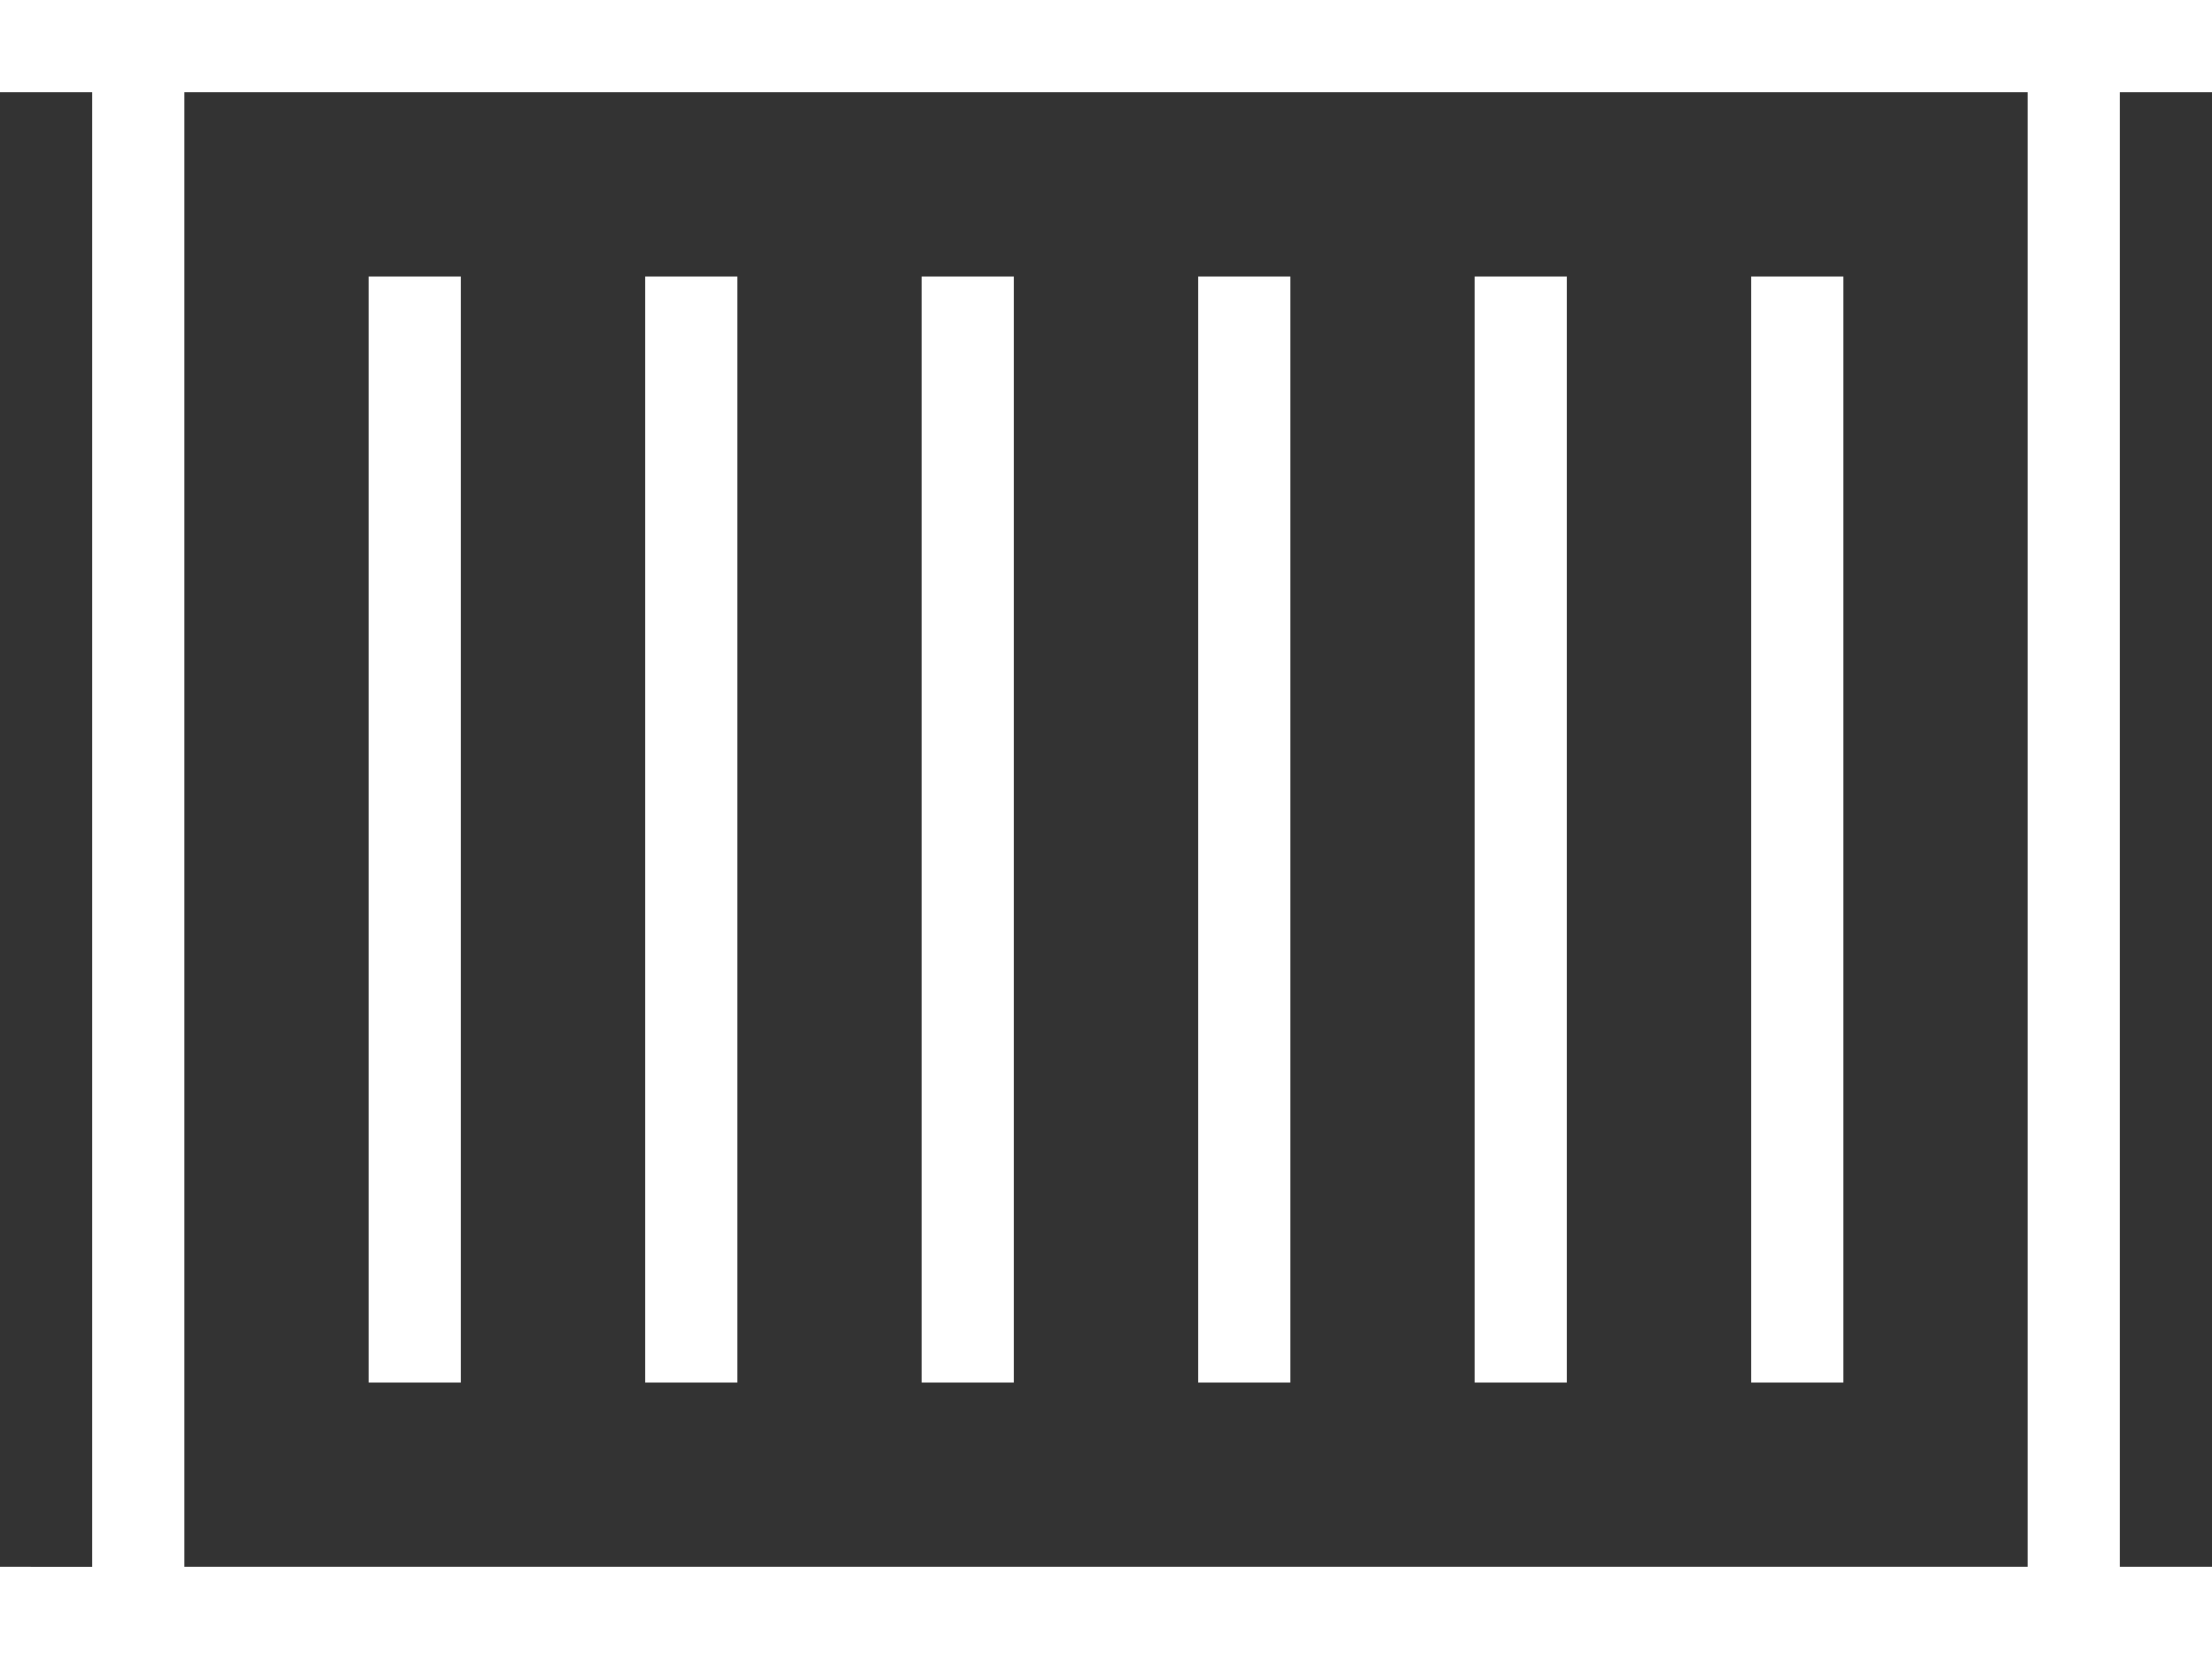
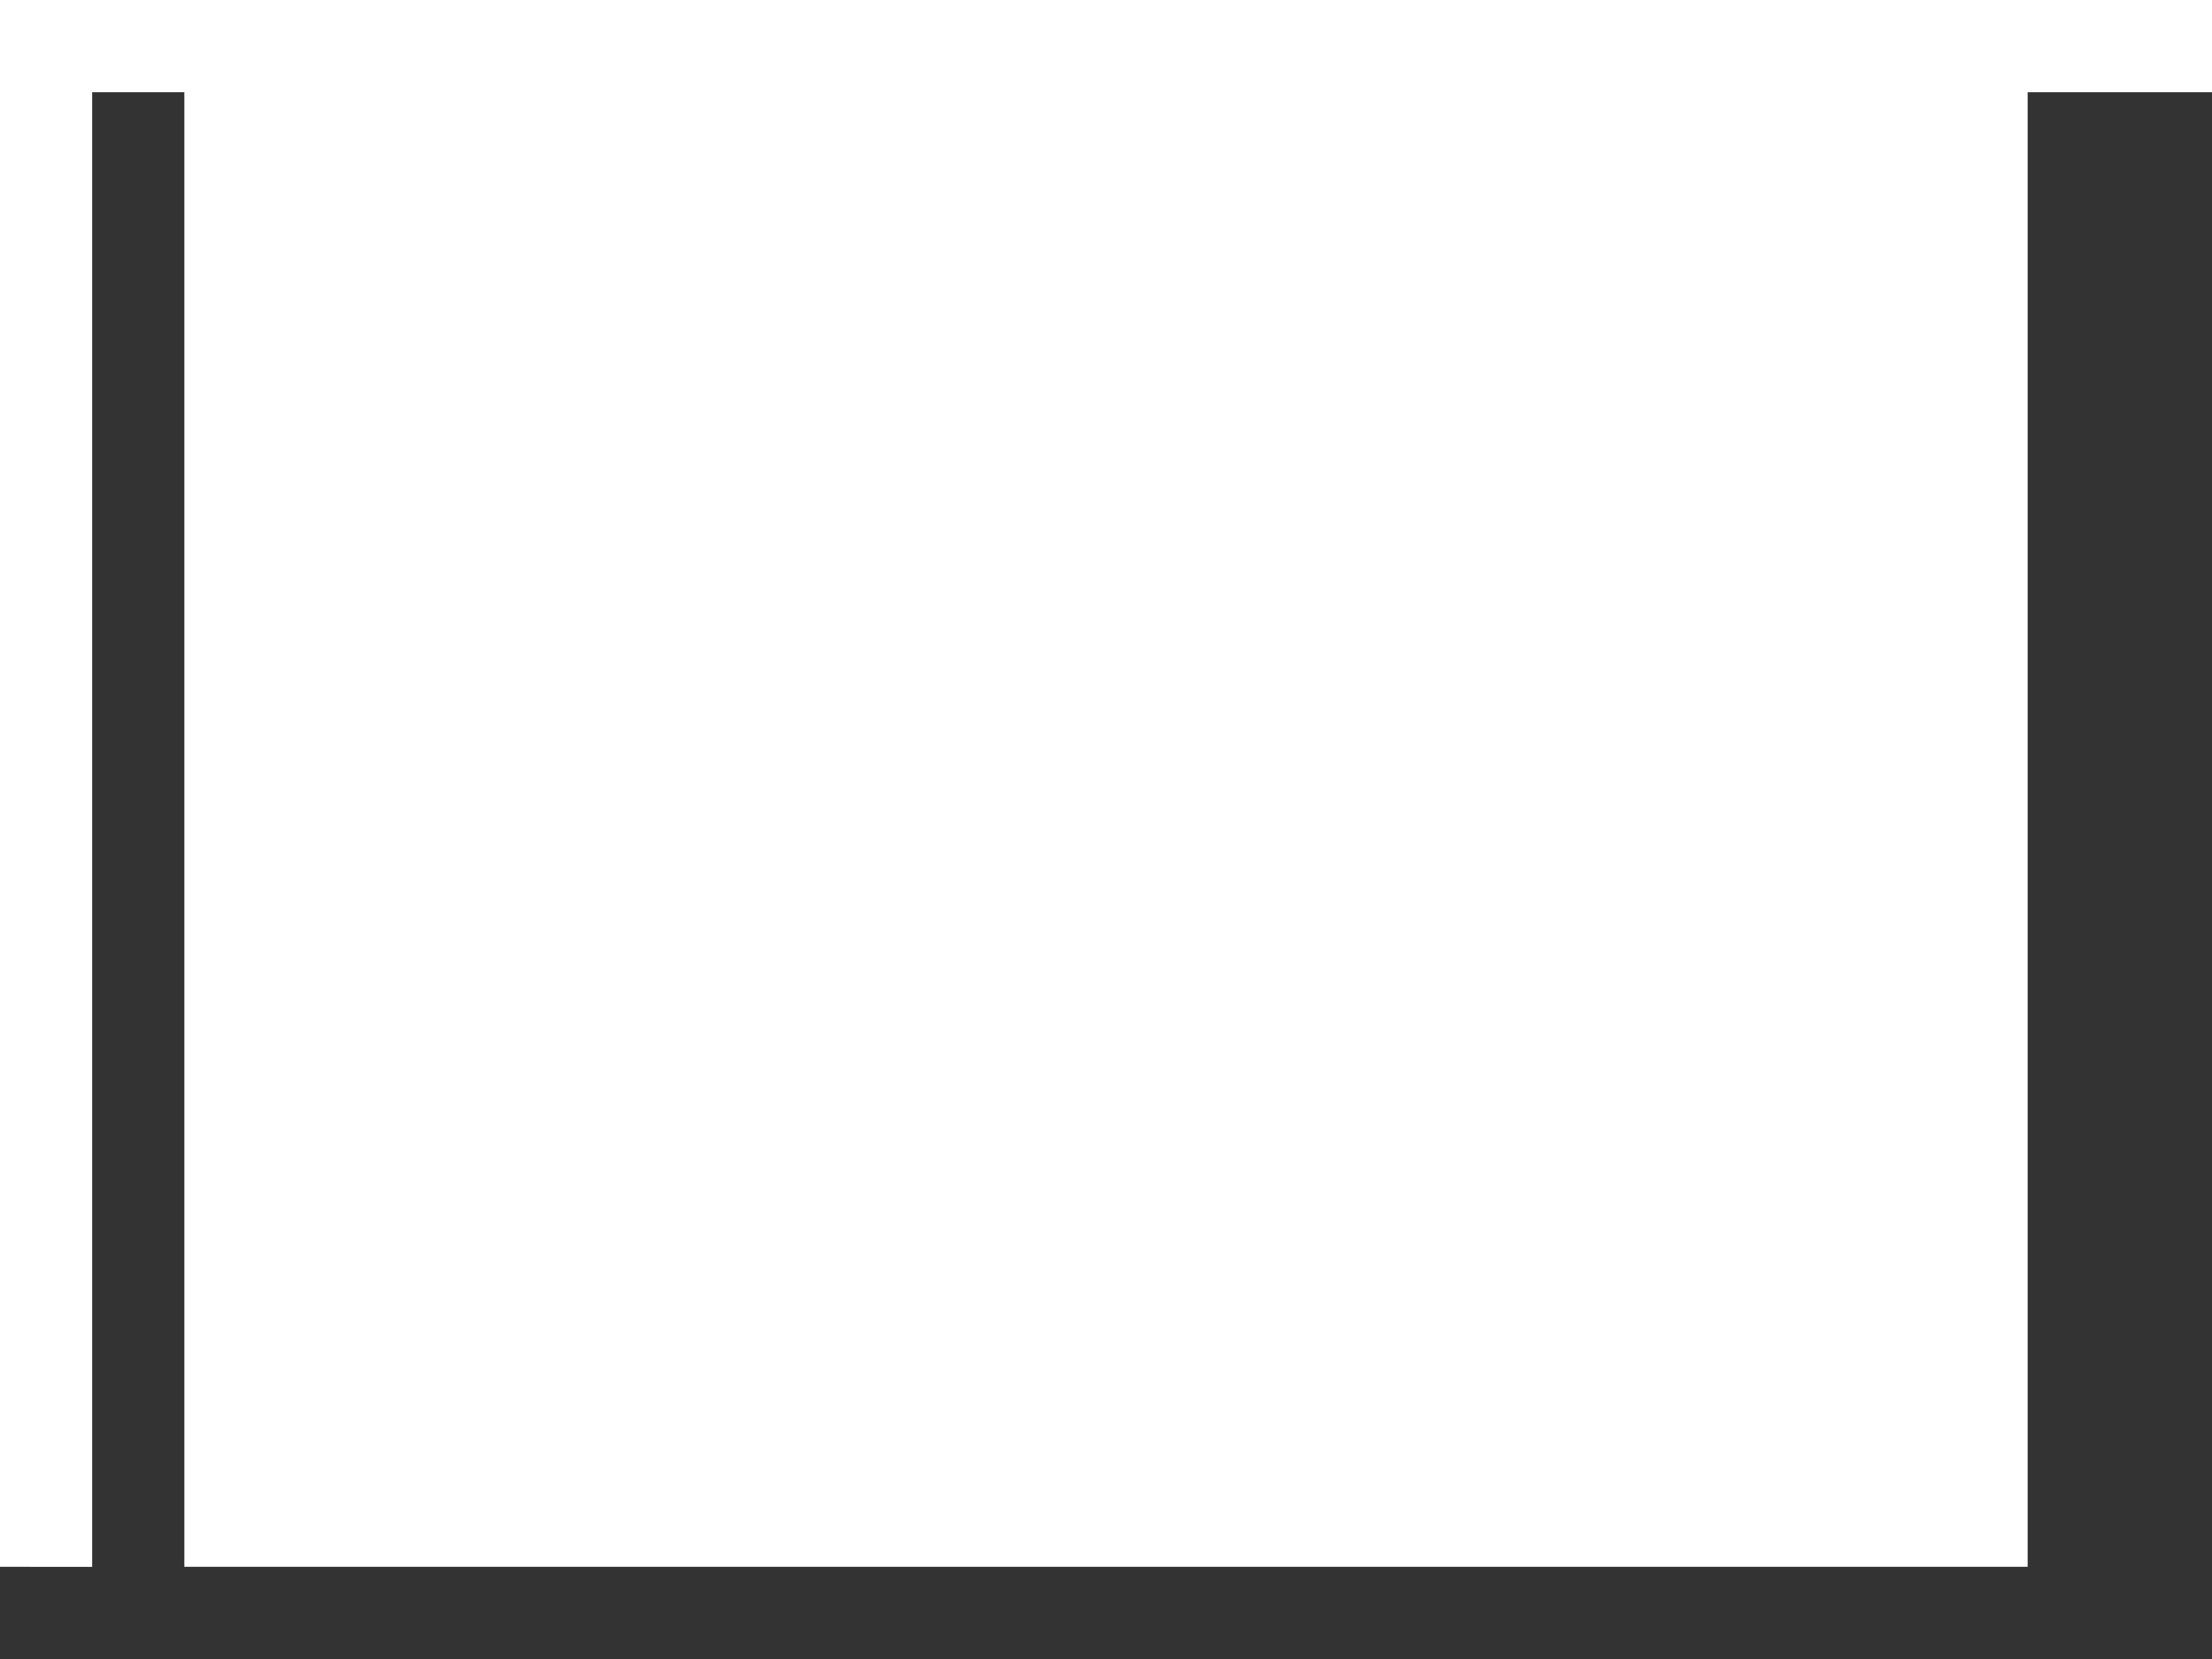
<svg xmlns="http://www.w3.org/2000/svg" id="Layer_1" data-name="Layer 1" viewBox="0 0 24 18">
  <rect x="0" y="0" width="24" height="18" fill="#333333" stroke="none" />
  <defs>
    <style> .cls-1 { fill: #fff; stroke-width: 0px; } </style>
  </defs>
-   <path class="cls-1" d="M24,1V0H0v1h1v16H0v1h24v-1h-1V1h1ZM22,17H2V1h20v16ZM14,15h-1V3h1v12ZM17,15h-1V3h1v12ZM20,15h-1V3h1v12ZM11,15h-1V3h1v12ZM8,15h-1V3h1v12ZM4,15V3h1v12h-1Z" />
+   <path class="cls-1" d="M24,1V0H0v1h1v16H0v1v-1h-1V1h1ZM22,17H2V1h20v16ZM14,15h-1V3h1v12ZM17,15h-1V3h1v12ZM20,15h-1V3h1v12ZM11,15h-1V3h1v12ZM8,15h-1V3h1v12ZM4,15V3h1v12h-1Z" />
</svg>